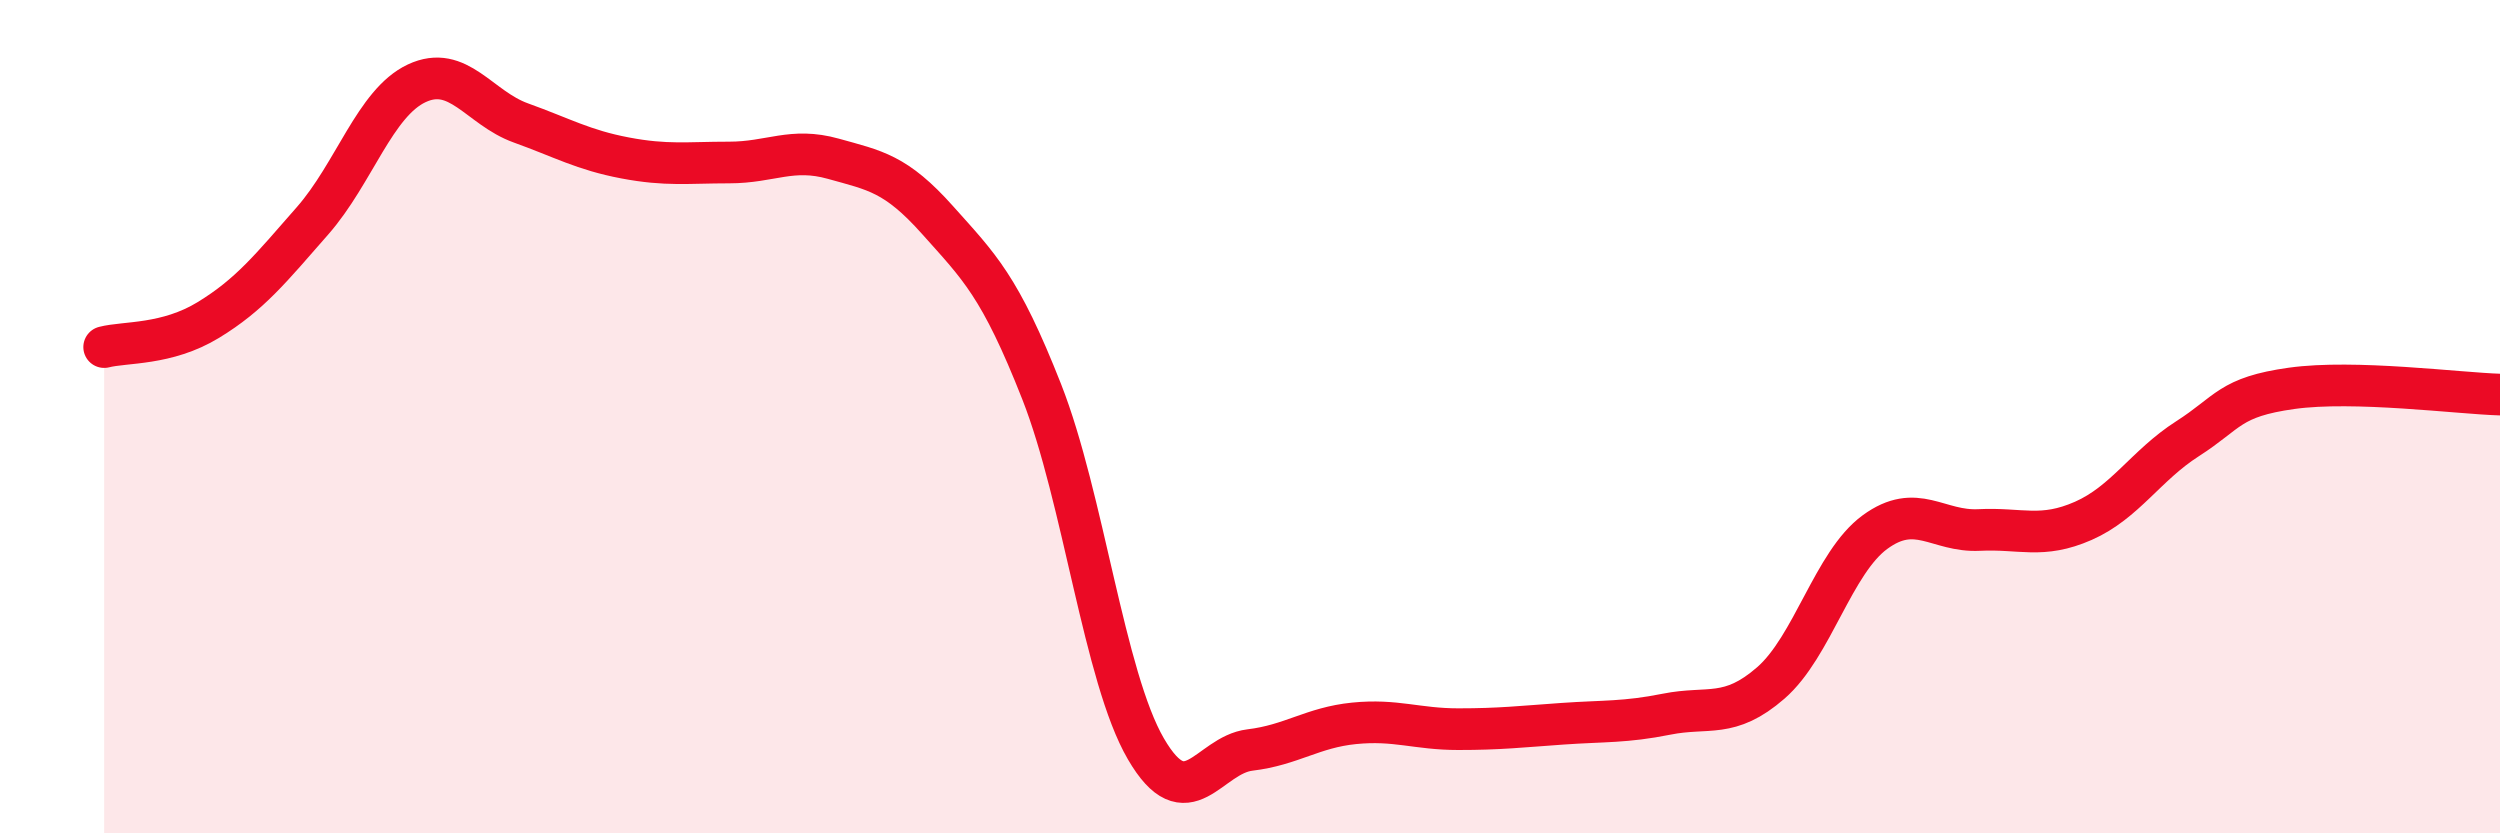
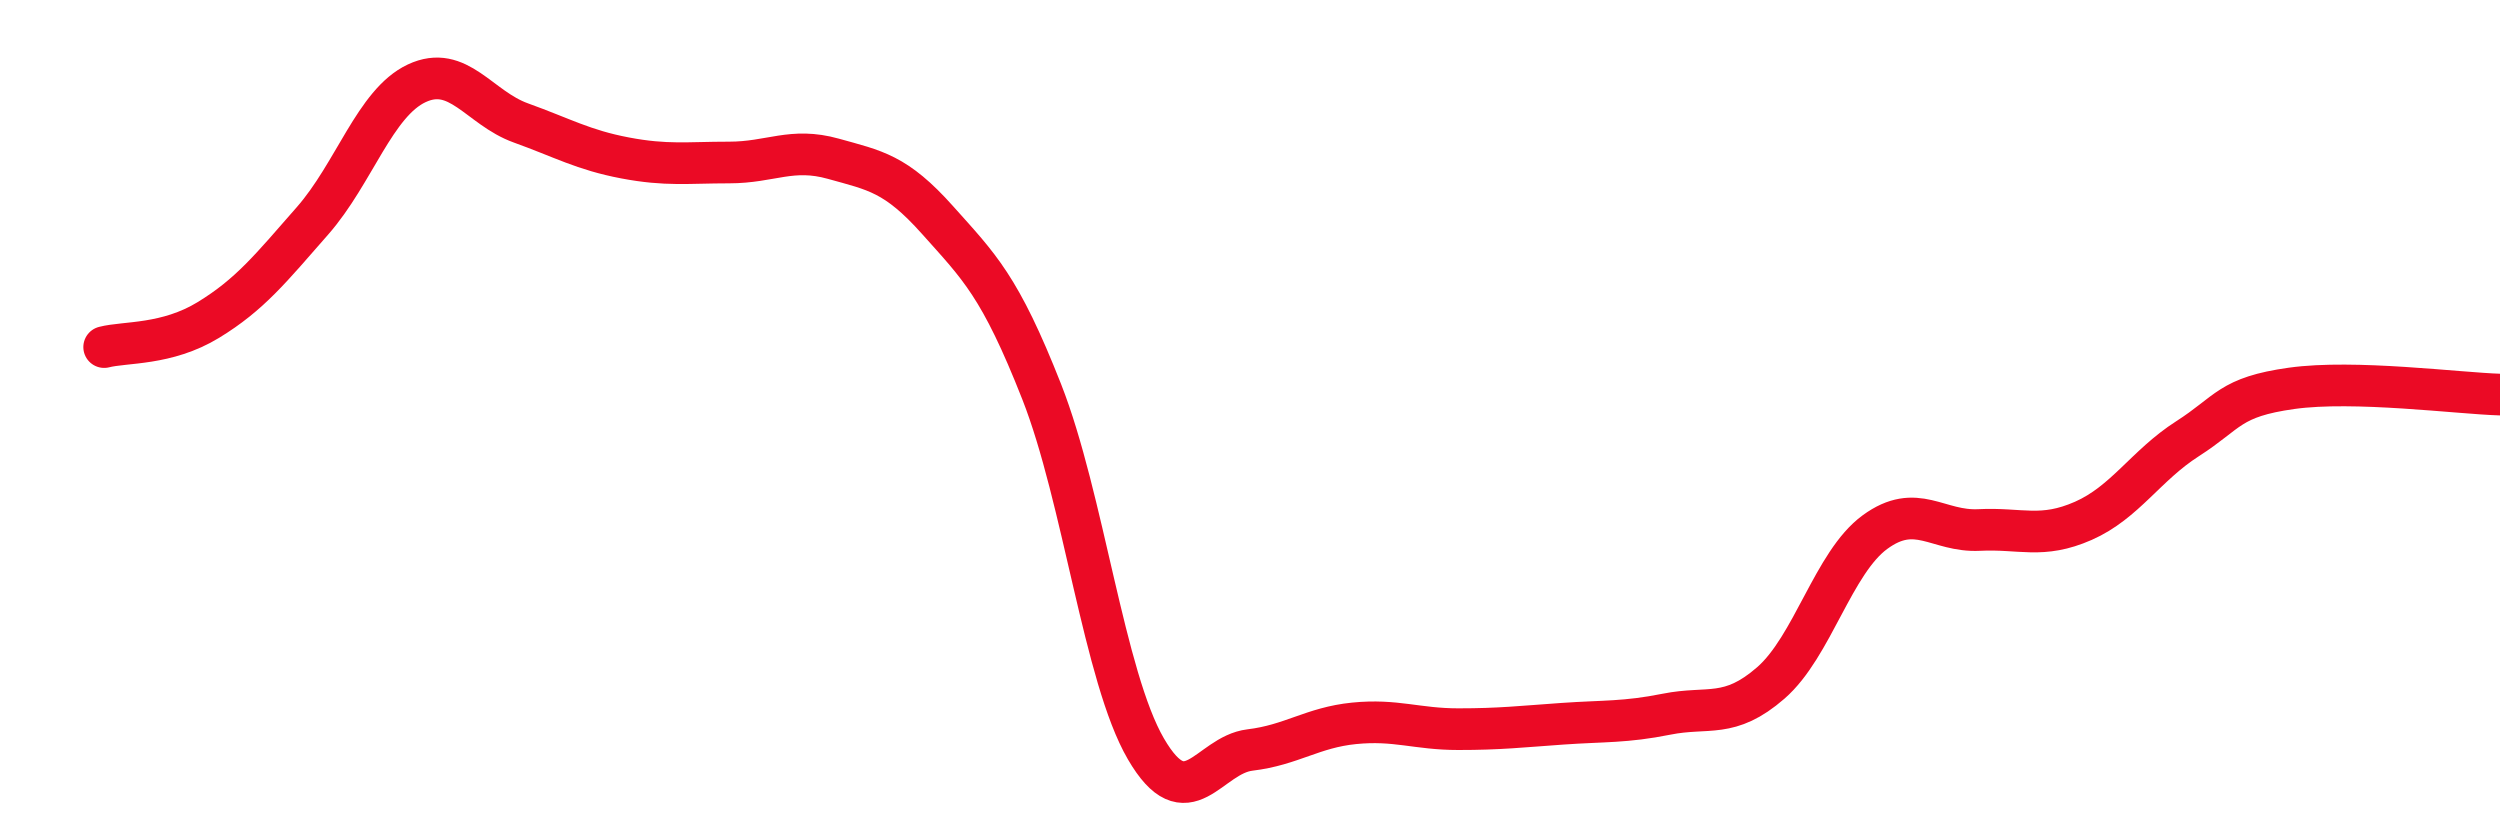
<svg xmlns="http://www.w3.org/2000/svg" width="60" height="20" viewBox="0 0 60 20">
-   <path d="M 2.5,8.33 C 3,8.2 4,8.29 5,7.68 C 6,7.07 6.5,6.44 7.5,5.3 C 8.5,4.16 9,2.47 10,2 C 11,1.53 11.5,2.59 12.5,2.95 C 13.5,3.31 14,3.6 15,3.79 C 16,3.98 16.5,3.9 17.5,3.9 C 18.5,3.9 19,3.53 20,3.81 C 21,4.09 21.5,4.16 22.5,5.28 C 23.5,6.4 24,6.86 25,9.4 C 26,11.94 26.5,16.25 27.5,17.97 C 28.5,19.69 29,18.12 30,18 C 31,17.88 31.5,17.46 32.5,17.36 C 33.5,17.26 34,17.5 35,17.5 C 36,17.5 36.5,17.44 37.5,17.37 C 38.5,17.3 39,17.34 40,17.14 C 41,16.94 41.5,17.26 42.5,16.39 C 43.5,15.52 44,13.5 45,12.77 C 46,12.04 46.5,12.77 47.5,12.72 C 48.5,12.67 49,12.94 50,12.5 C 51,12.06 51.5,11.17 52.5,10.53 C 53.5,9.89 53.5,9.53 55,9.32 C 56.5,9.11 59,9.44 60,9.47L60 20L2.5 20Z" fill="#EB0A25" opacity="0.1" stroke-linecap="round" stroke-linejoin="round" />
  <path d="M 2.5,8.33 C 3,8.2 4,8.29 5,7.68 C 6,7.07 6.5,6.44 7.5,5.3 C 8.5,4.16 9,2.47 10,2 C 11,1.53 11.5,2.59 12.5,2.95 C 13.5,3.31 14,3.6 15,3.79 C 16,3.98 16.5,3.9 17.5,3.9 C 18.5,3.9 19,3.53 20,3.81 C 21,4.09 21.5,4.16 22.5,5.28 C 23.5,6.4 24,6.86 25,9.4 C 26,11.94 26.5,16.25 27.5,17.97 C 28.5,19.69 29,18.12 30,18 C 31,17.88 31.5,17.46 32.5,17.36 C 33.5,17.26 34,17.5 35,17.5 C 36,17.5 36.5,17.44 37.5,17.37 C 38.5,17.3 39,17.34 40,17.14 C 41,16.94 41.5,17.26 42.5,16.39 C 43.5,15.52 44,13.5 45,12.77 C 46,12.04 46.5,12.77 47.5,12.72 C 48.5,12.67 49,12.94 50,12.5 C 51,12.06 51.5,11.17 52.5,10.53 C 53.5,9.89 53.5,9.53 55,9.32 C 56.5,9.11 59,9.44 60,9.47" stroke="#EB0A25" stroke-width="1" fill="none" stroke-linecap="round" stroke-linejoin="round" />
</svg>